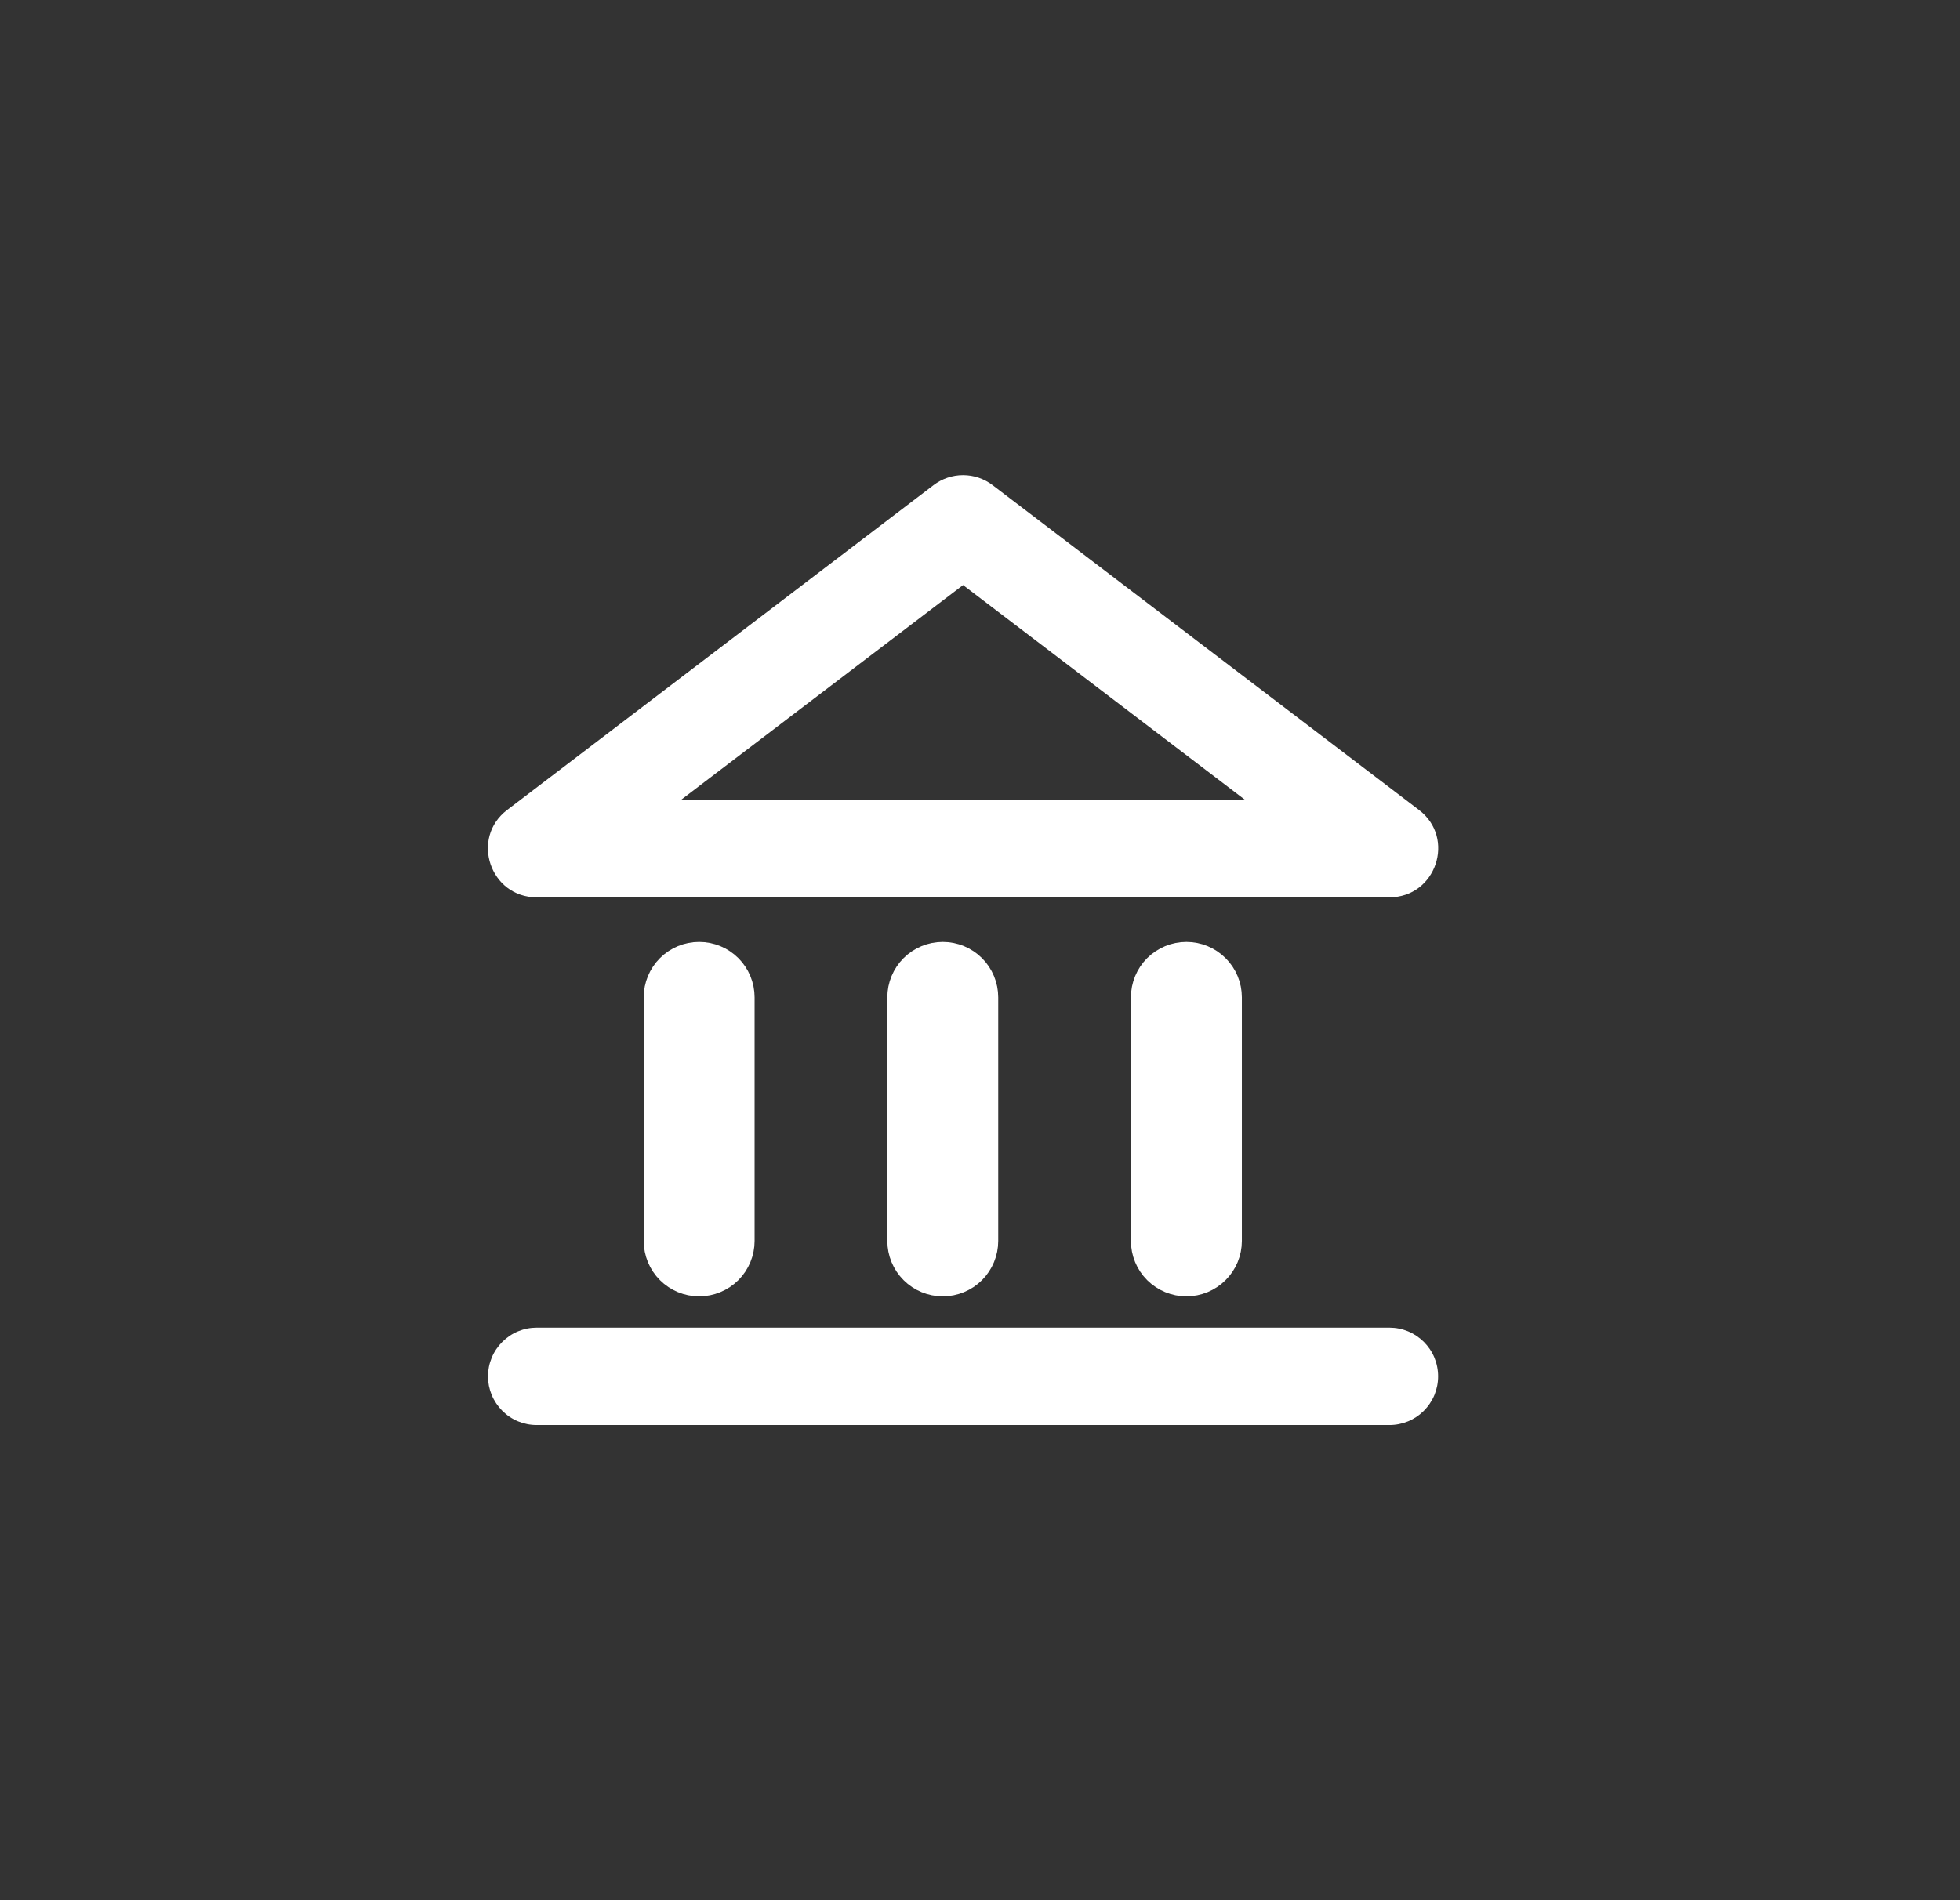
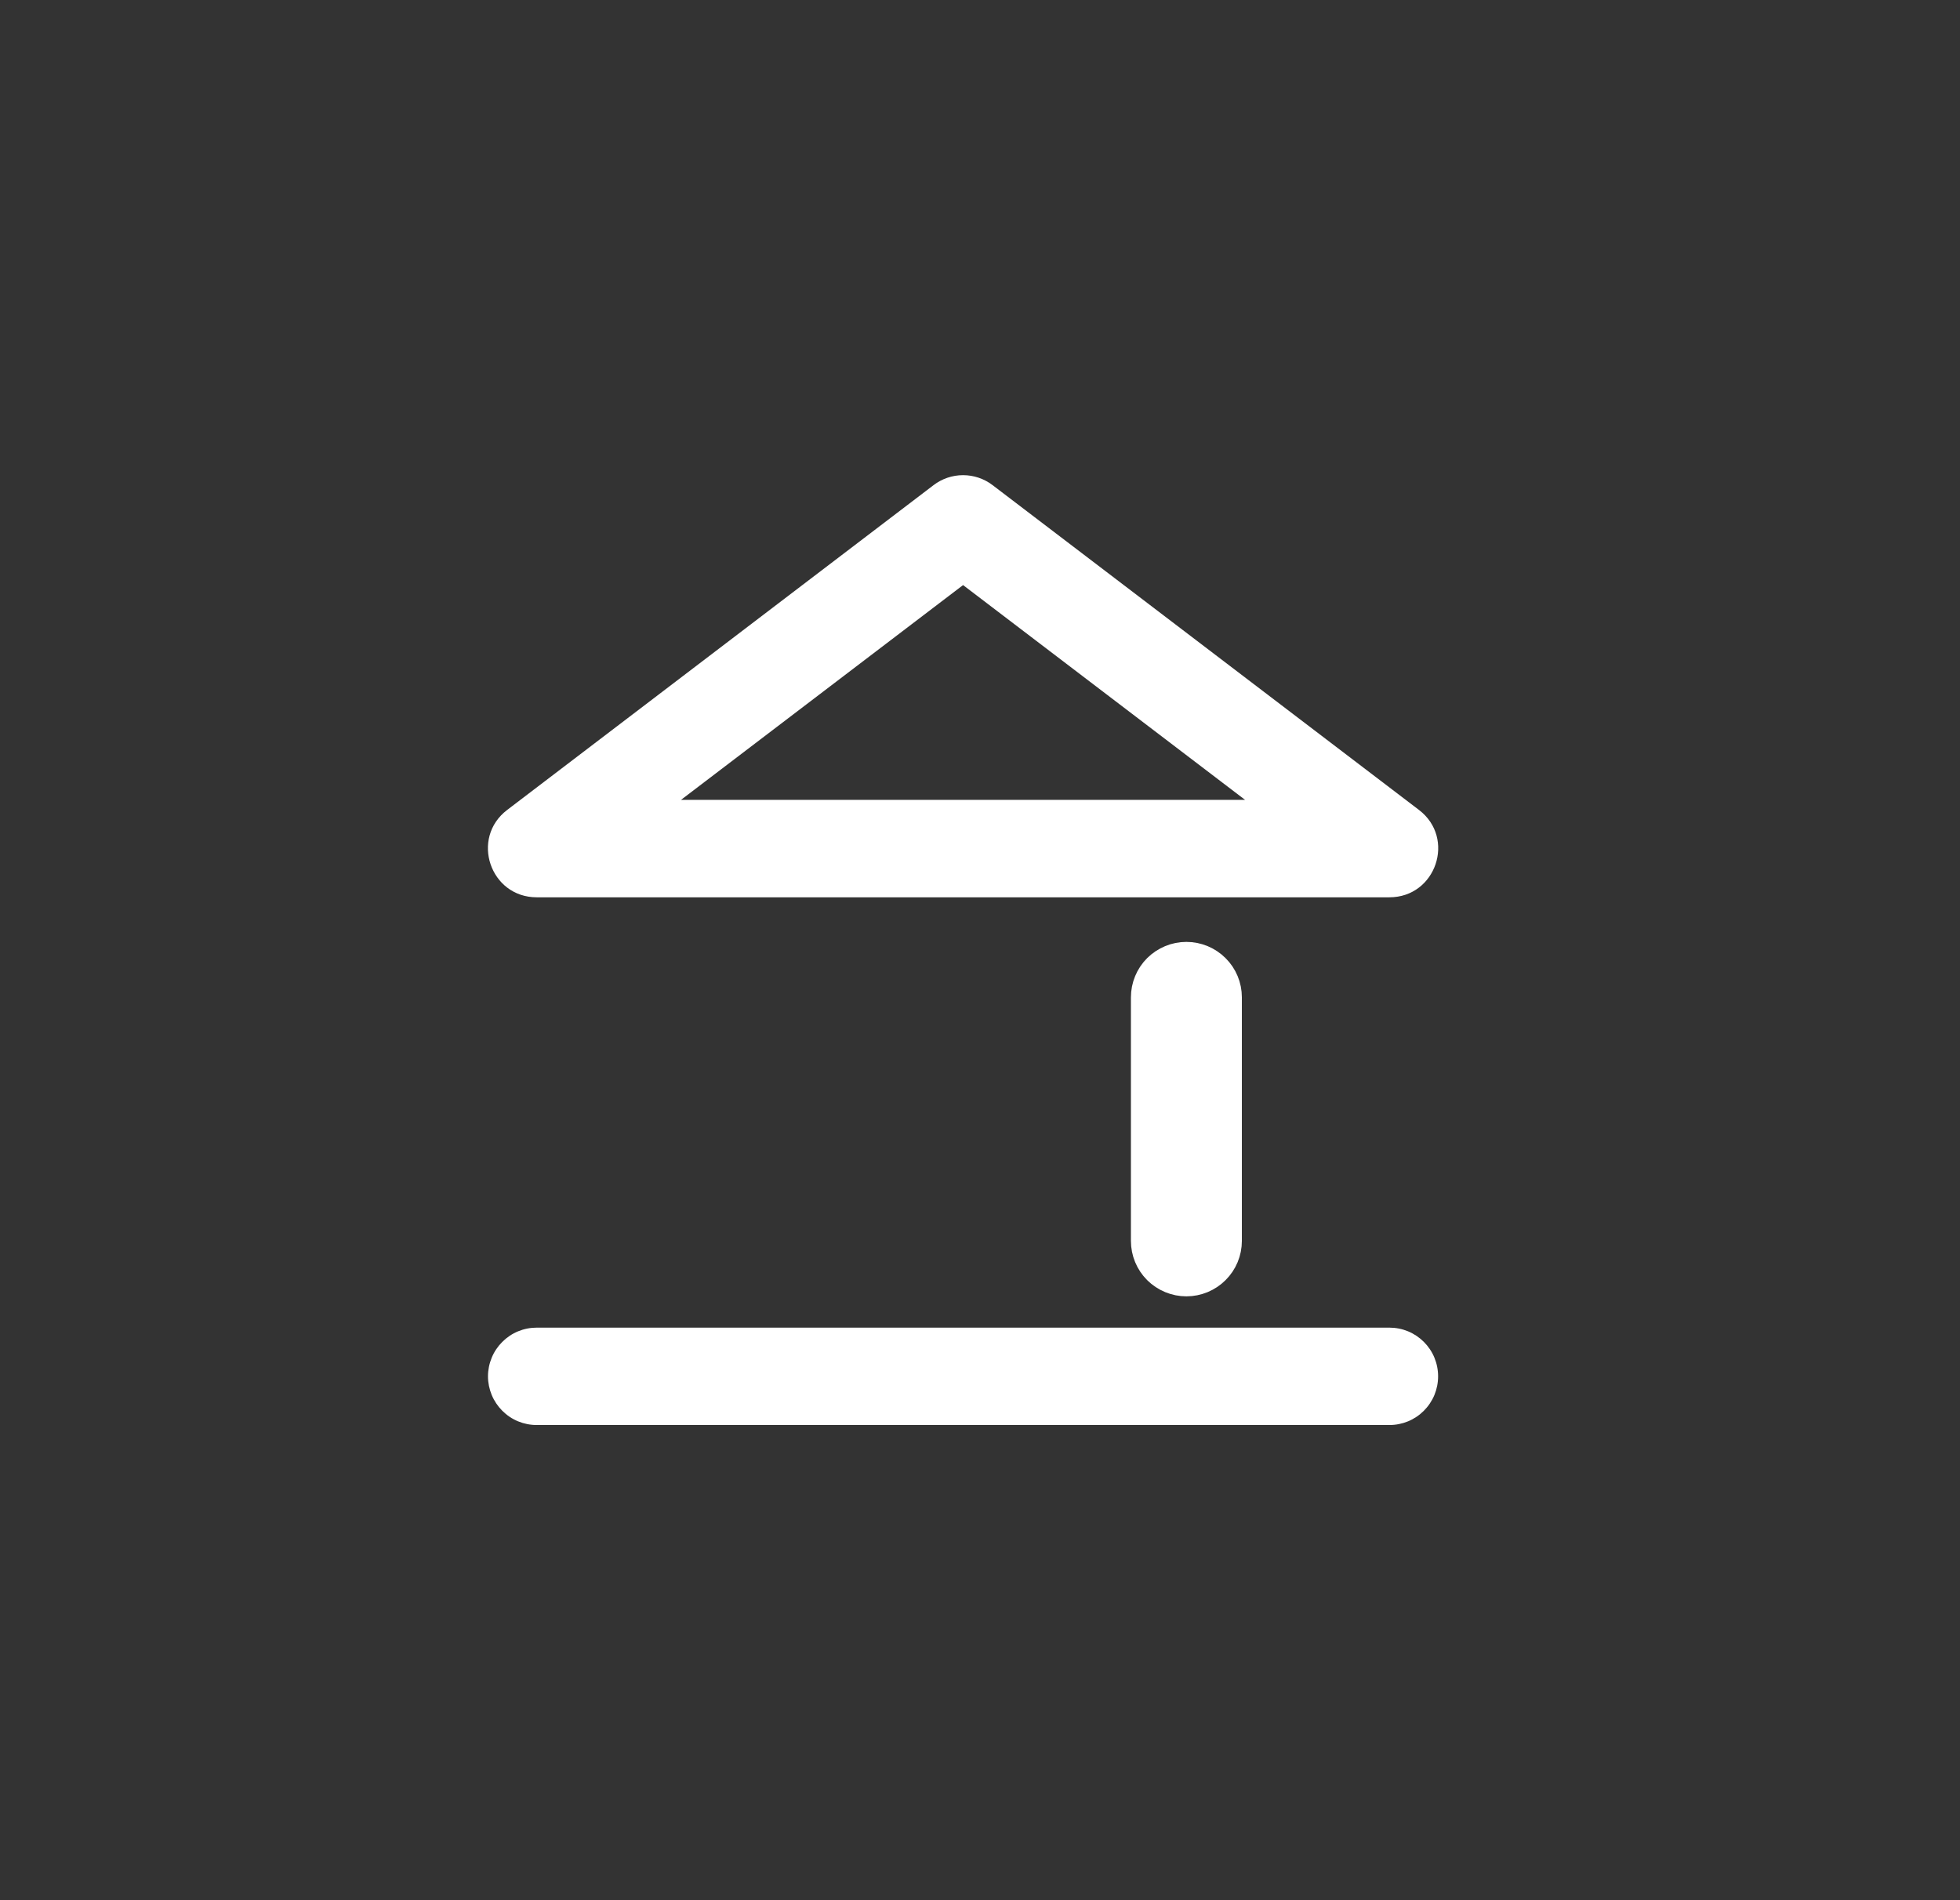
<svg xmlns="http://www.w3.org/2000/svg" width="33" height="32" viewBox="0 0 33 32" fill="none">
  <rect x="0" y="0" width="33" height="32" fill="#333333" stroke="none" />
-   <path d="M11.088 16.796C11.088 16.614 11.16 16.44 11.288 16.312C11.416 16.184 11.59 16.112 11.771 16.112C11.953 16.112 12.127 16.184 12.255 16.312C12.383 16.44 12.455 16.614 12.455 16.796V20.897C12.455 21.079 12.383 21.253 12.255 21.381C12.127 21.509 11.953 21.581 11.771 21.581C11.59 21.581 11.416 21.509 11.288 21.381C11.16 21.253 11.088 21.079 11.088 20.897V16.796Z" fill="white" stroke="white" stroke-width="0.5" />
-   <path d="M15.19 16.796C15.19 16.614 15.262 16.44 15.39 16.312C15.518 16.184 15.692 16.112 15.873 16.112C16.055 16.112 16.229 16.184 16.357 16.312C16.485 16.44 16.557 16.614 16.557 16.796V20.897C16.557 21.079 16.485 21.253 16.357 21.381C16.229 21.509 16.055 21.581 15.873 21.581C15.692 21.581 15.518 21.509 15.39 21.381C15.262 21.253 15.19 21.079 15.19 20.897V16.796Z" fill="white" stroke="white" stroke-width="0.5" />
  <path d="M19.291 16.796C19.291 16.614 19.363 16.44 19.491 16.312C19.62 16.184 19.794 16.112 19.975 16.112C20.156 16.112 20.33 16.184 20.458 16.312C20.587 16.44 20.659 16.614 20.659 16.796V20.897C20.659 21.079 20.587 21.253 20.458 21.381C20.33 21.509 20.156 21.581 19.975 21.581C19.794 21.581 19.62 21.509 19.491 21.381C19.363 21.253 19.291 21.079 19.291 20.897V16.796Z" fill="white" stroke="white" stroke-width="0.5" />
  <path d="M9.037 23.998C8.929 23.998 8.822 23.977 8.723 23.936C8.623 23.895 8.533 23.834 8.457 23.758C8.381 23.682 8.32 23.591 8.279 23.492C8.238 23.392 8.216 23.286 8.216 23.178C8.216 23.07 8.238 22.963 8.279 22.864C8.32 22.764 8.381 22.674 8.457 22.598C8.533 22.522 8.623 22.461 8.723 22.42C8.822 22.379 8.929 22.358 9.037 22.358H23.393C23.501 22.358 23.607 22.379 23.707 22.42C23.806 22.461 23.897 22.522 23.973 22.598C24.049 22.674 24.11 22.764 24.151 22.864C24.192 22.963 24.213 23.07 24.213 23.178C24.213 23.286 24.192 23.392 24.151 23.492C24.11 23.591 24.049 23.682 23.973 23.758C23.897 23.834 23.806 23.895 23.707 23.936C23.607 23.977 23.501 23.998 23.393 23.998H9.037ZM9.037 15.111C8.251 15.111 7.915 14.114 8.54 13.639L15.718 8.17C15.861 8.061 16.035 8.002 16.215 8.002C16.395 8.002 16.569 8.061 16.712 8.17L23.89 13.639C24.515 14.114 24.178 15.111 23.393 15.111H9.037ZM20.963 13.47L16.215 9.853L11.466 13.47H20.962H20.963Z" fill="white" />
</svg>